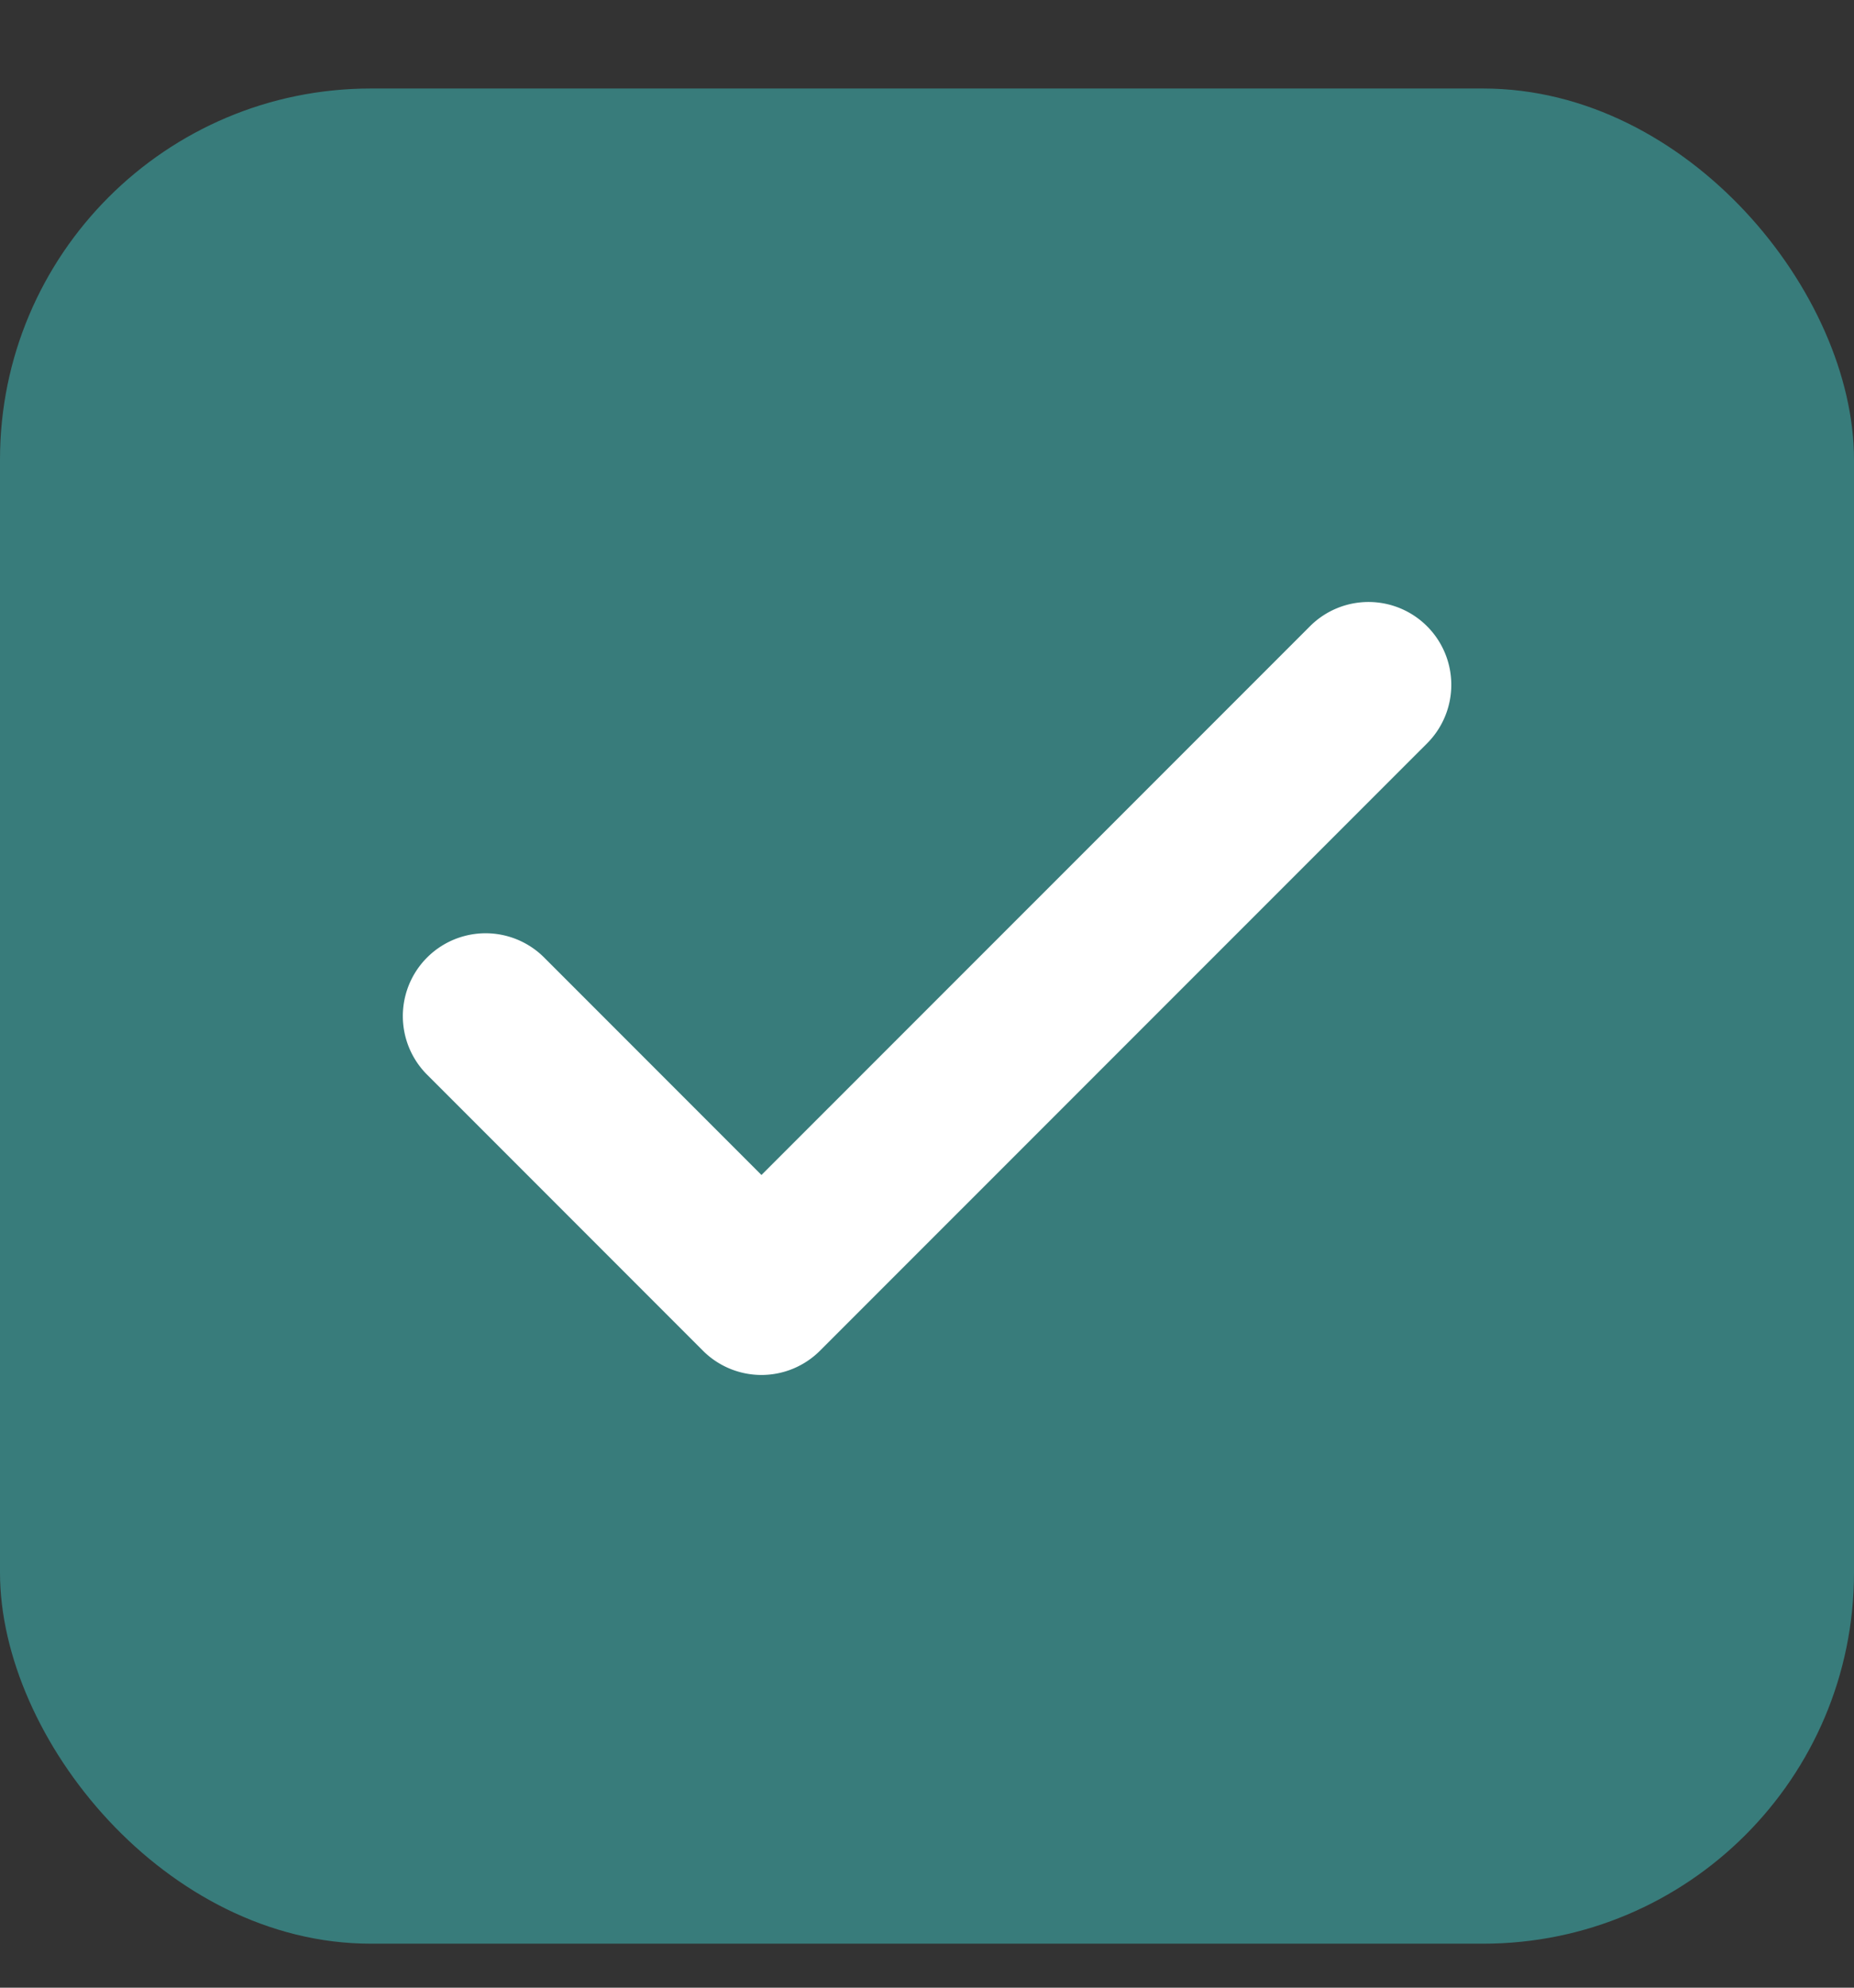
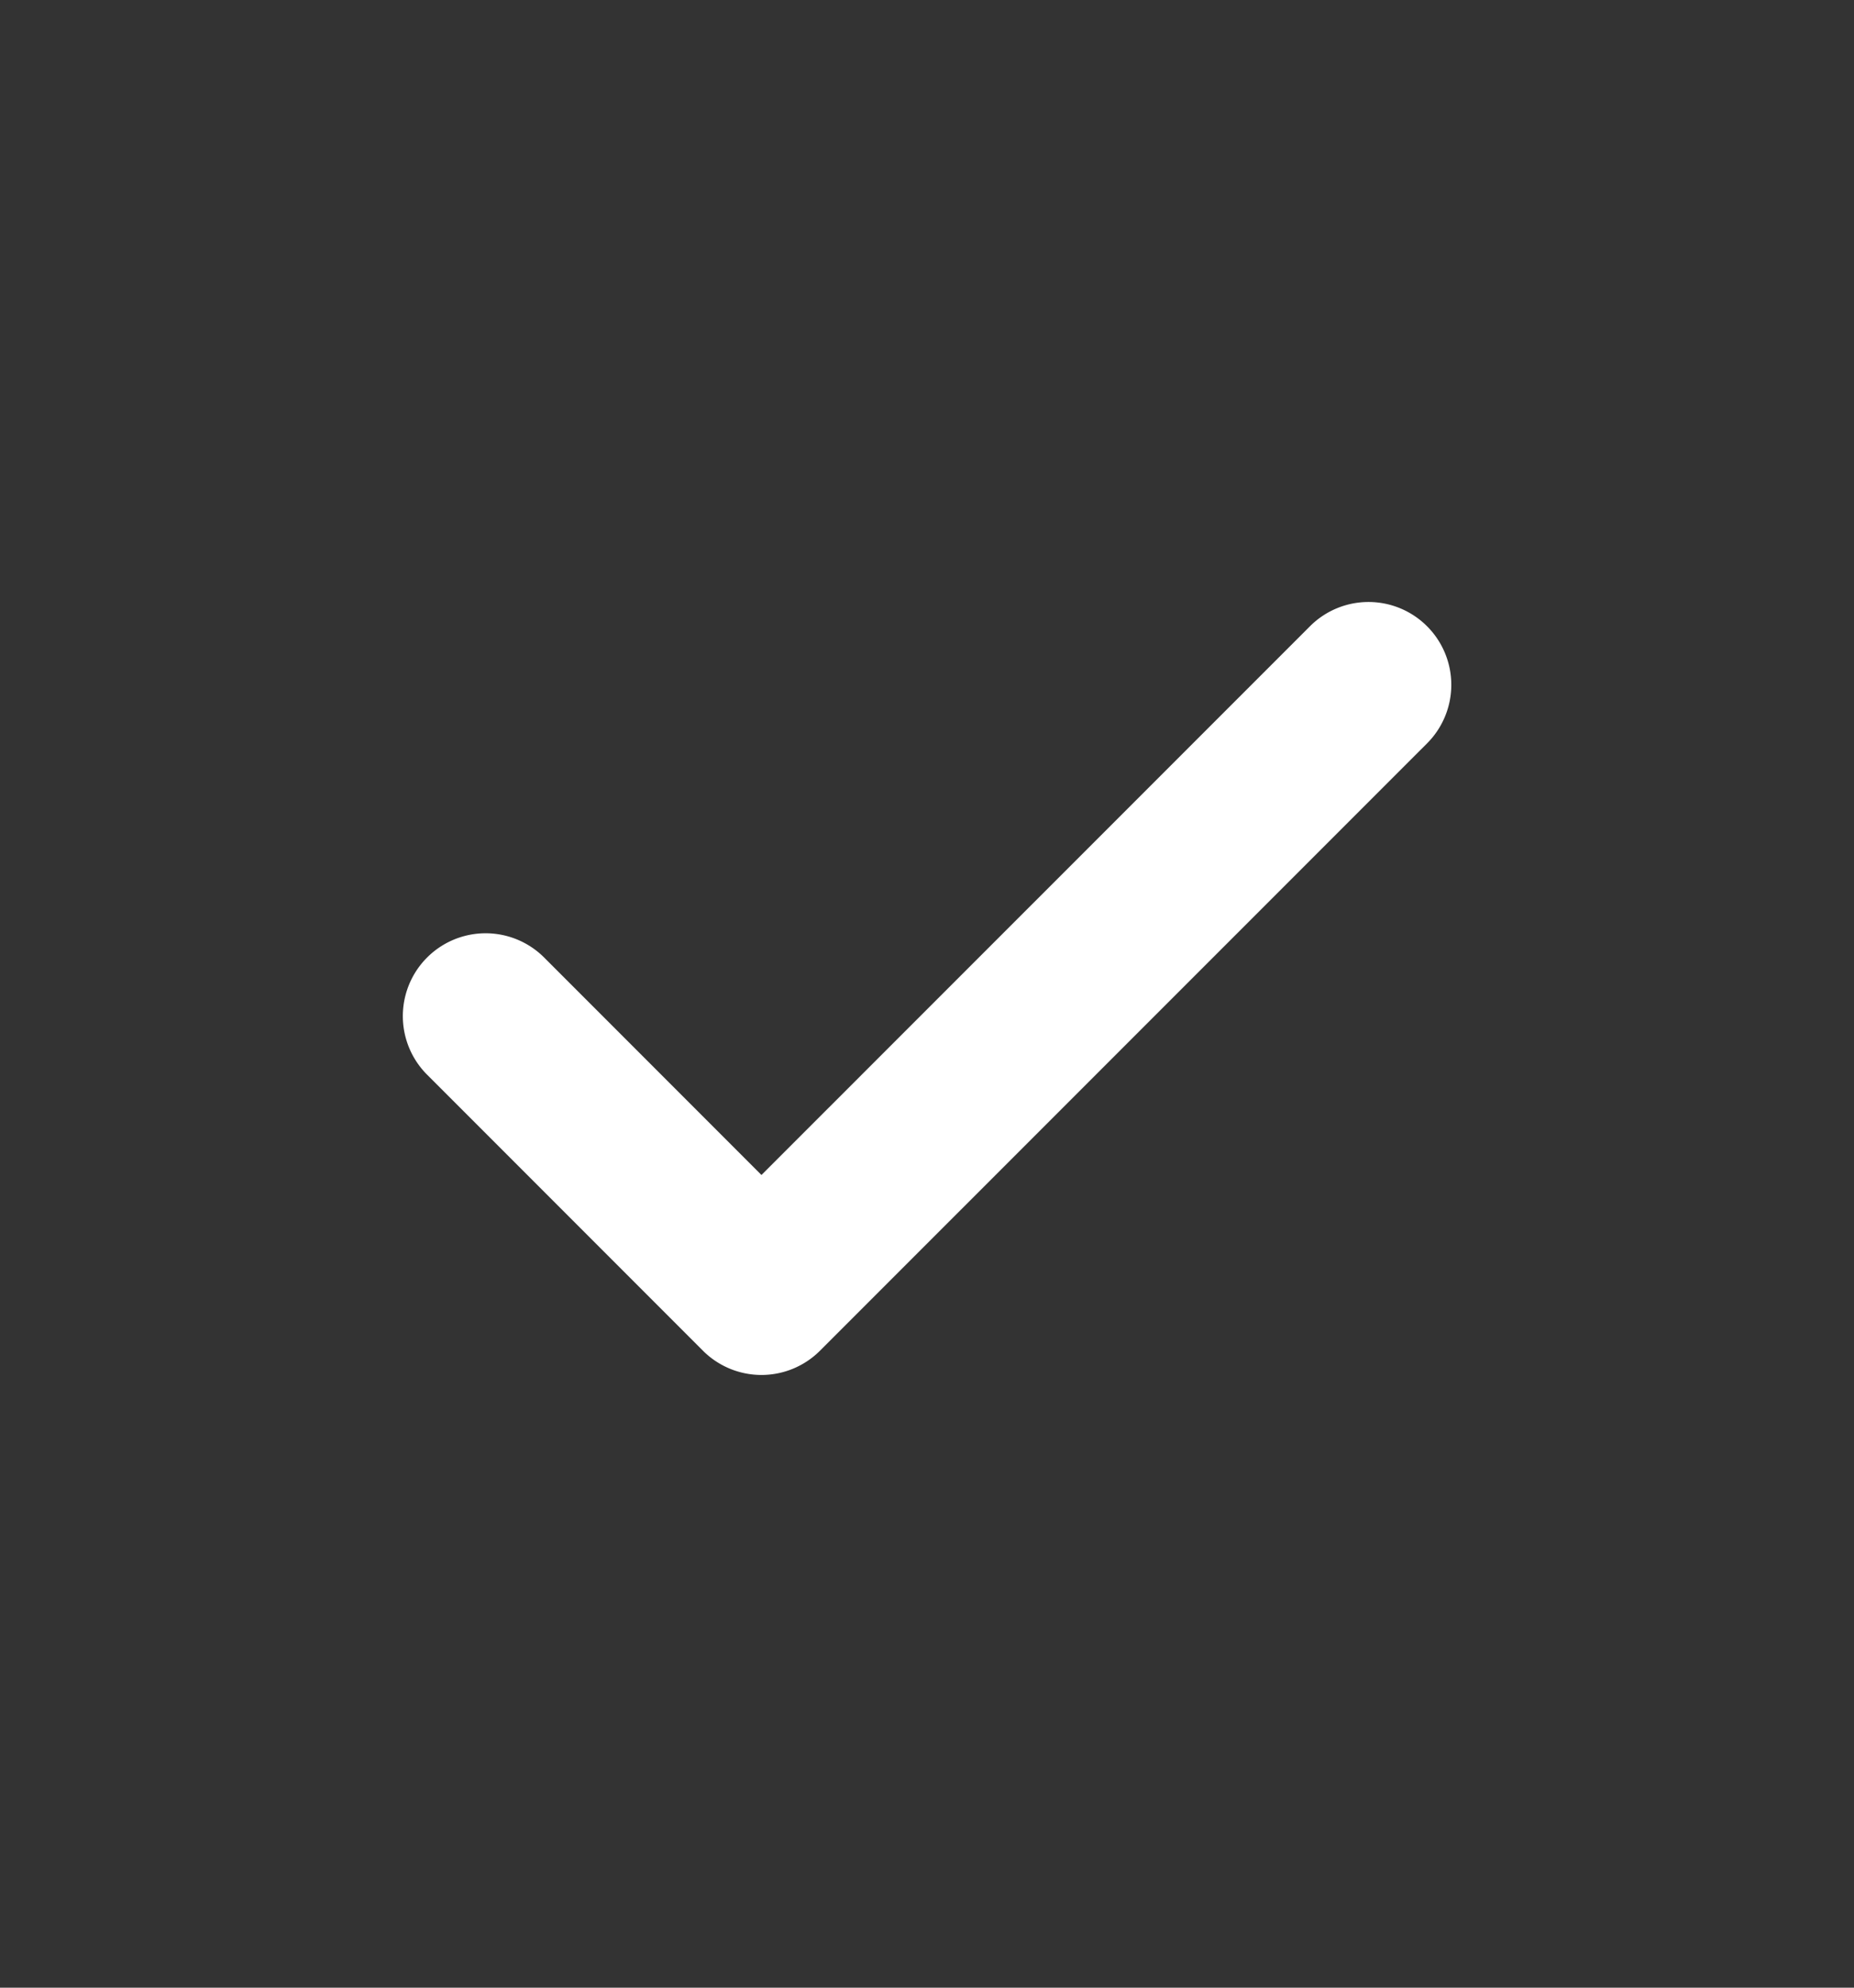
<svg xmlns="http://www.w3.org/2000/svg" width="14" height="15" fill="none">
  <rect width="100%" height="100%" fill="#333333" stroke="none" />
-   <rect y=".668" width="14" height="14" rx="2.8" fill="#387C7B" />
-   <path fill-rule="evenodd" clip-rule="evenodd" d="M10.776 4.726a.625.625 0 0 1 0 .884l-4.584 4.583a.625.625 0 0 1-.884 0L3.225 8.11a.625.625 0 1 1 .884-.884L5.75 8.867l4.142-4.141a.625.625 0 0 1 .884 0Z" fill="#fff" />
+   <path fill-rule="evenodd" clip-rule="evenodd" d="M10.776 4.726a.625.625 0 0 1 0 .884l-4.584 4.583a.625.625 0 0 1-.884 0L3.225 8.11a.625.625 0 1 1 .884-.884L5.75 8.867l4.142-4.141a.625.625 0 0 1 .884 0" fill="#fff" />
</svg>